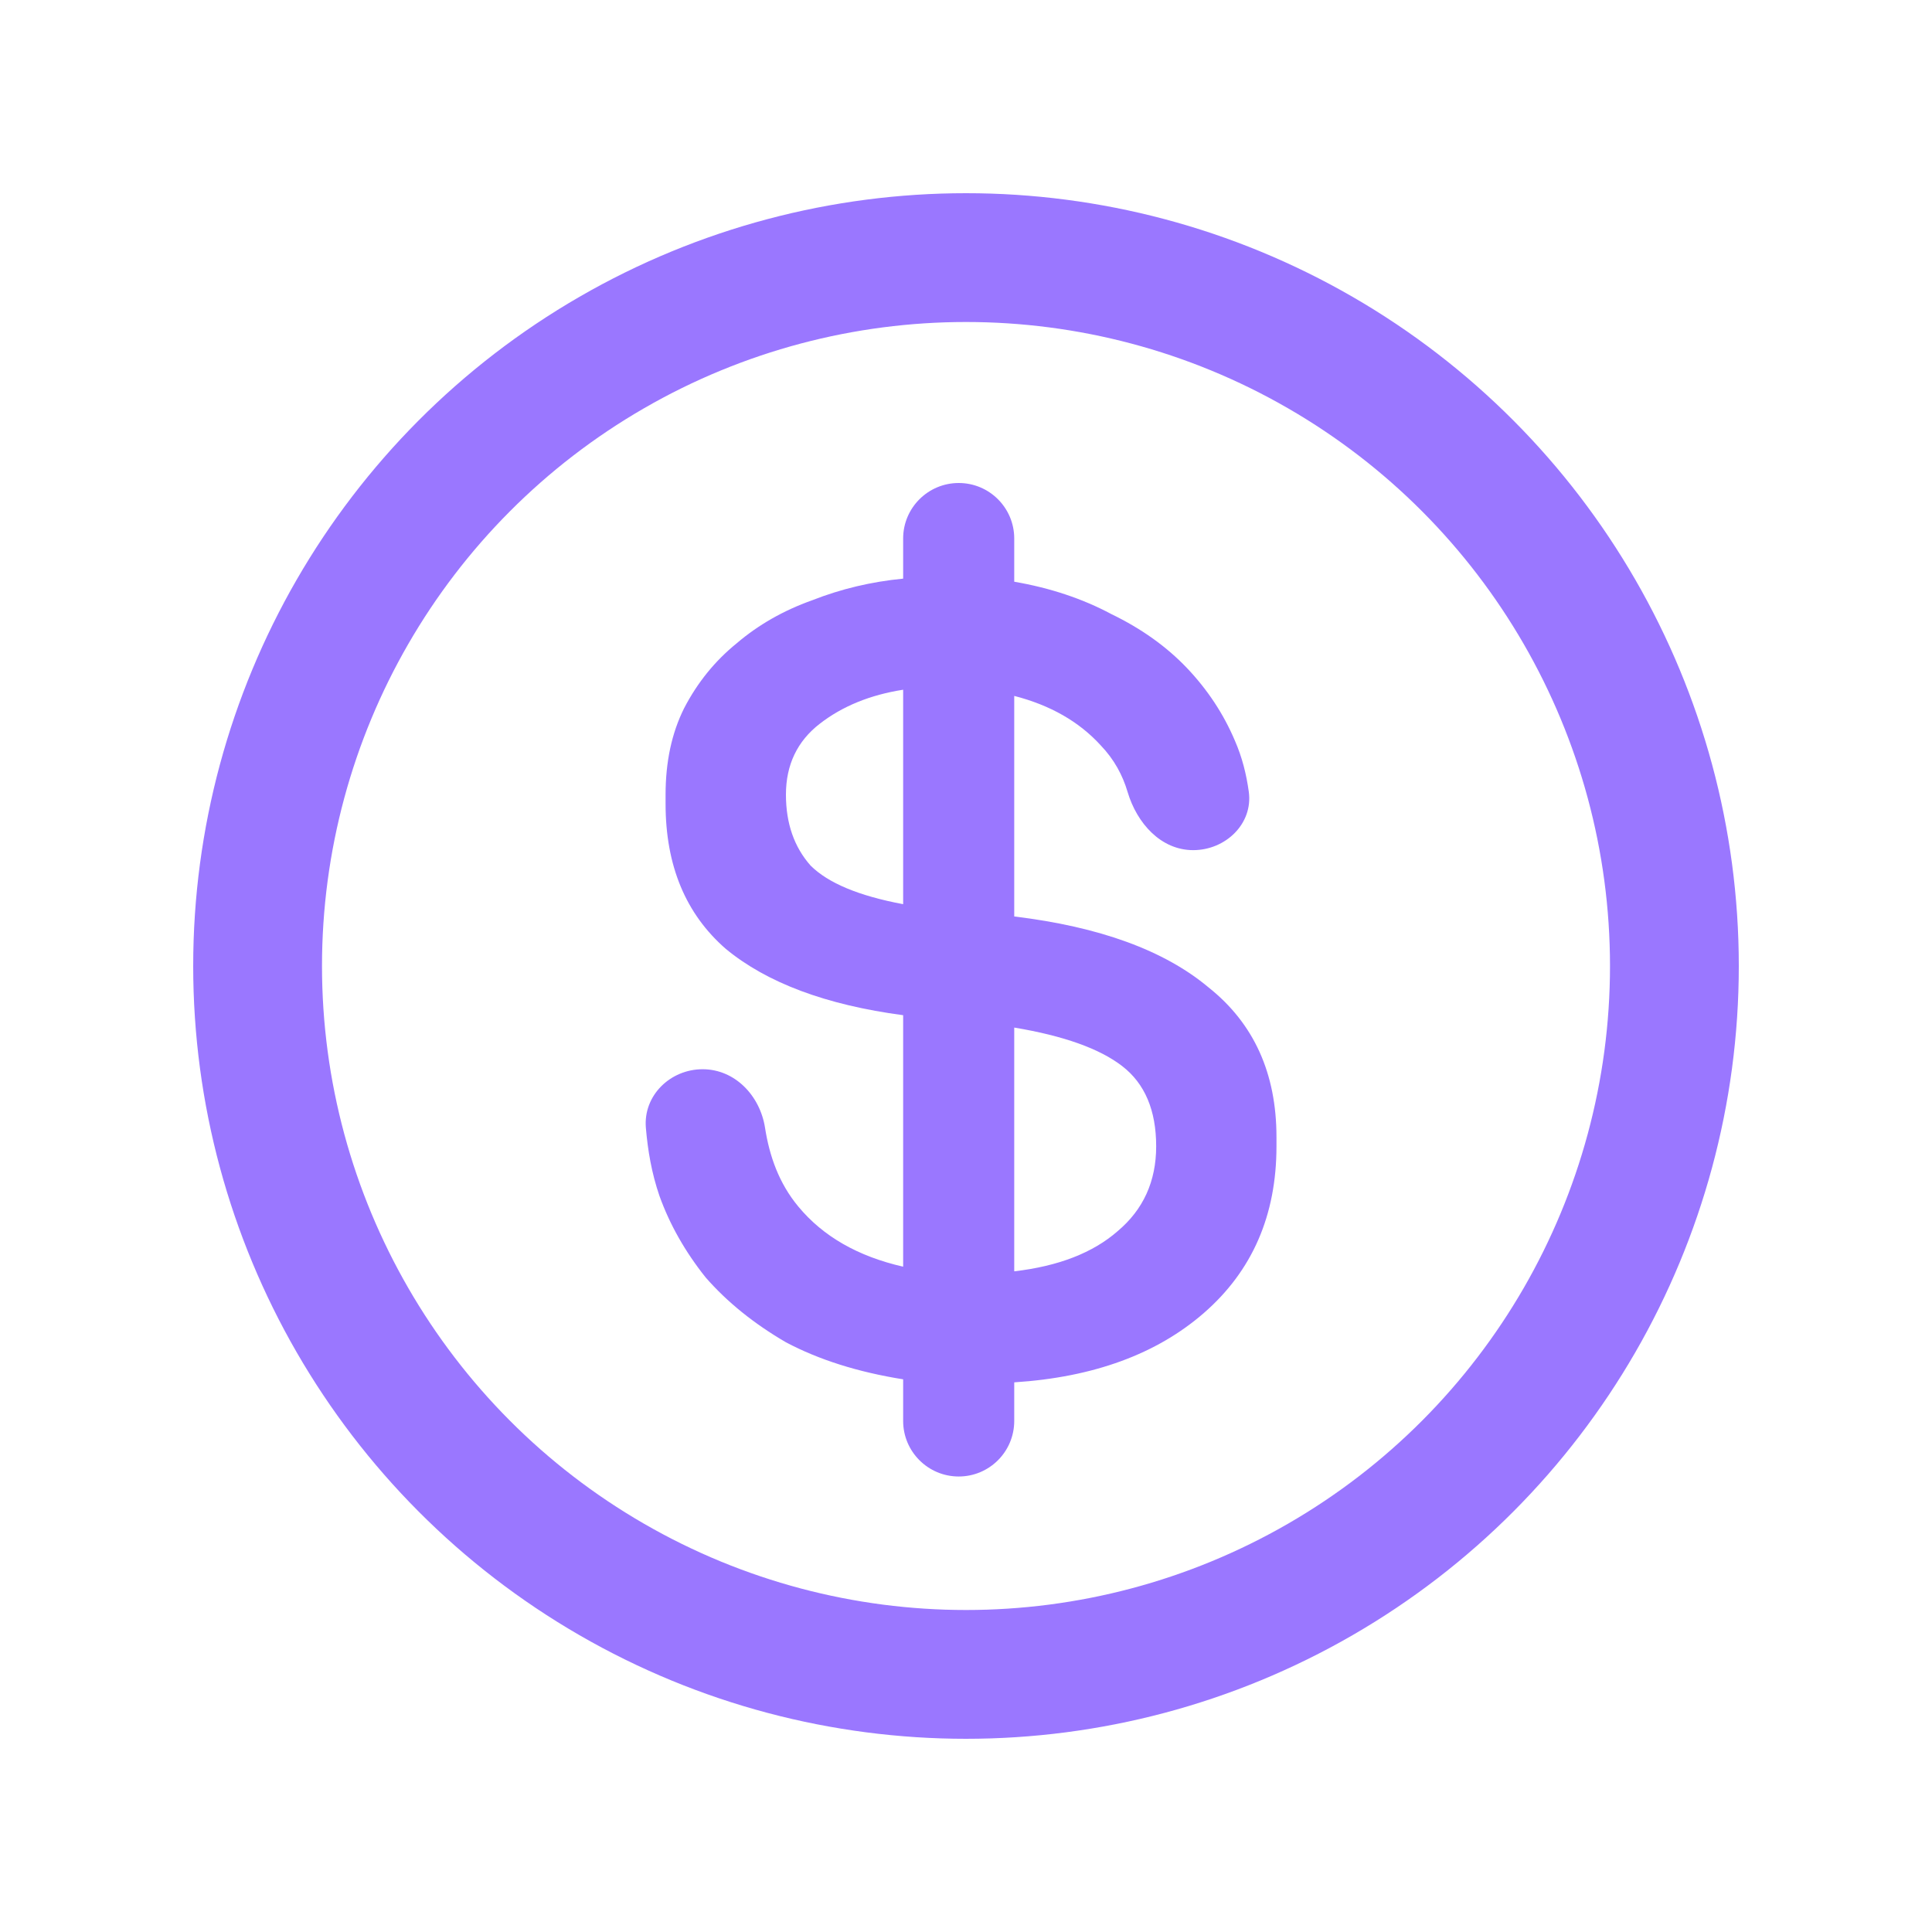
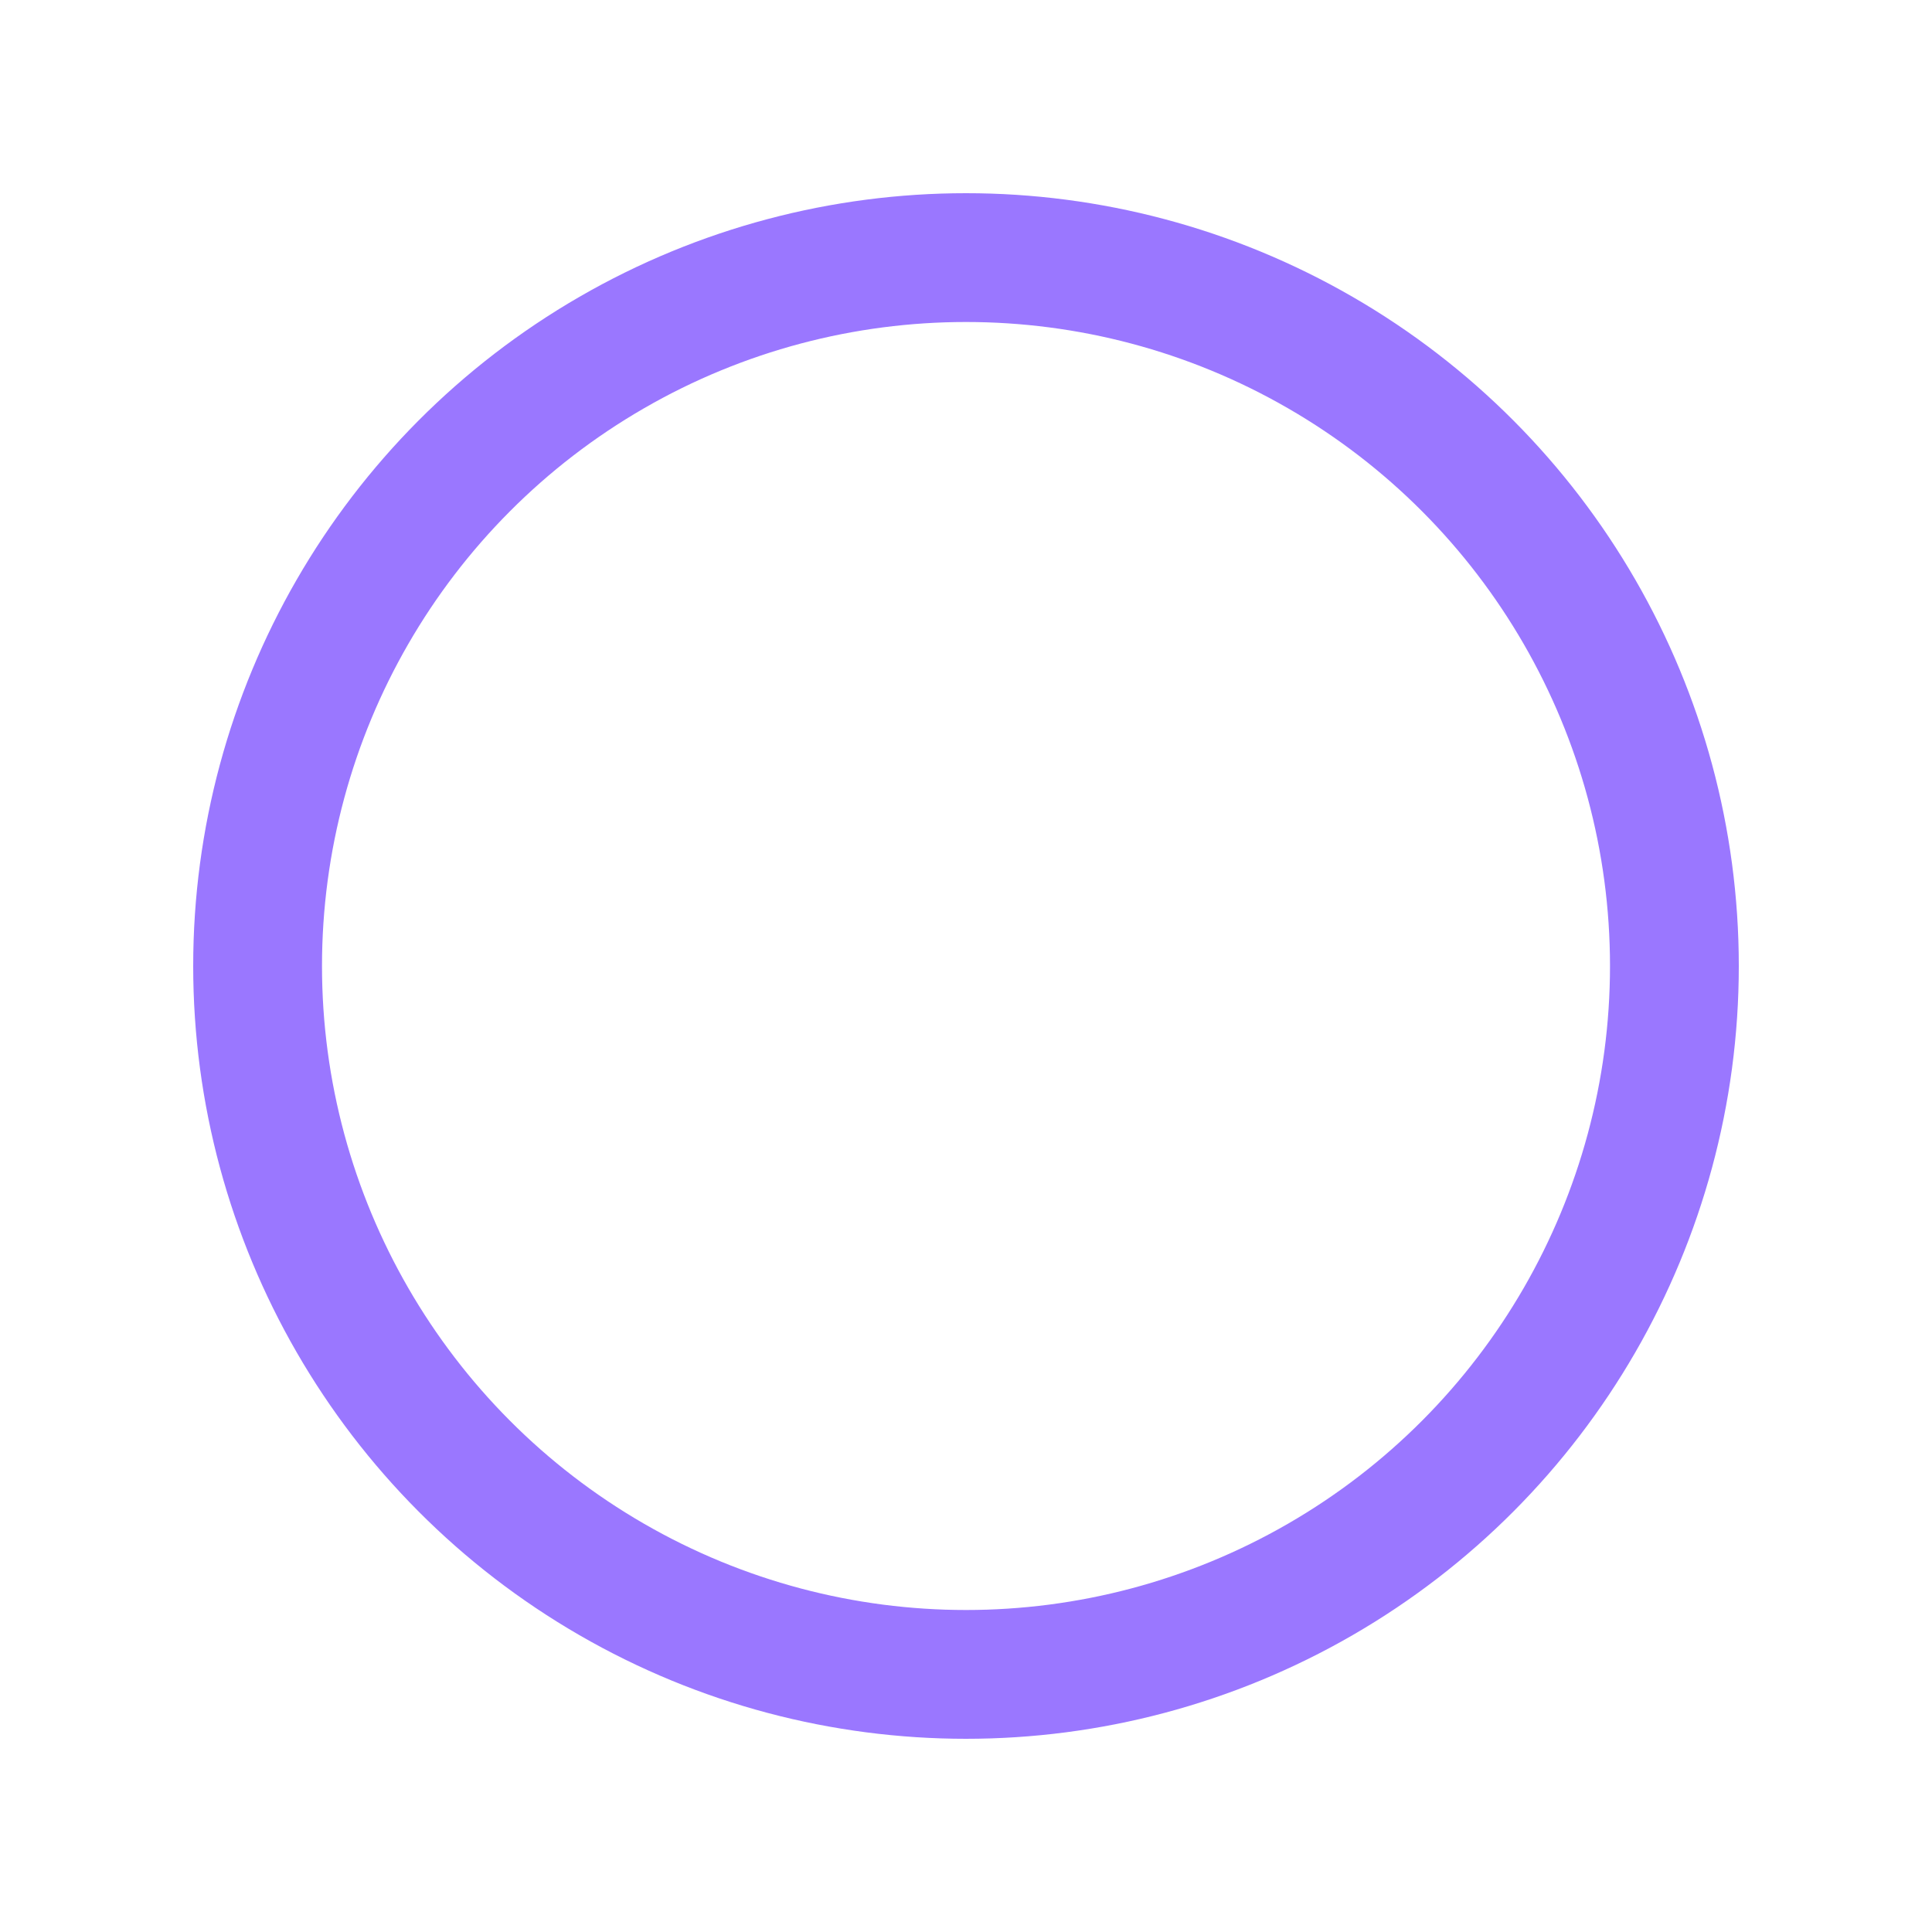
<svg xmlns="http://www.w3.org/2000/svg" width="30" height="30" viewBox="0 0 30 30" fill="none">
  <circle cx="15" cy="15" r="11" stroke="#9A77FF" stroke-width="2" />
-   <path d="M15.749 9.033C16.308 9.129 16.811 9.297 17.258 9.536C17.721 9.76 18.113 10.039 18.432 10.374C18.751 10.71 18.999 11.085 19.175 11.5C19.289 11.761 19.354 12.025 19.391 12.293C19.46 12.791 19.03 13.201 18.528 13.201C18.025 13.201 17.654 12.782 17.51 12.3C17.433 12.039 17.303 11.794 17.09 11.572C16.755 11.205 16.308 10.95 15.749 10.806V14.231C17.075 14.391 18.081 14.758 18.767 15.333C19.47 15.892 19.821 16.667 19.821 17.657V17.8C19.821 18.87 19.446 19.733 18.695 20.387C17.961 21.026 16.979 21.386 15.749 21.465V22.064C15.749 22.541 15.363 22.927 14.887 22.927C14.411 22.927 14.024 22.541 14.024 22.064V21.418C13.322 21.306 12.715 21.114 12.204 20.843C11.709 20.555 11.293 20.22 10.958 19.837C10.639 19.437 10.399 19.014 10.239 18.567C10.119 18.217 10.059 17.867 10.029 17.512C9.987 17.011 10.408 16.603 10.91 16.603C11.413 16.603 11.801 17.014 11.879 17.51C11.948 17.951 12.094 18.371 12.396 18.735C12.779 19.198 13.322 19.509 14.024 19.669V15.764C12.827 15.605 11.908 15.261 11.27 14.734C10.647 14.191 10.335 13.441 10.335 12.482V12.339C10.335 11.828 10.431 11.381 10.623 10.997C10.83 10.598 11.102 10.263 11.437 9.991C11.773 9.704 12.164 9.48 12.611 9.321C13.058 9.145 13.529 9.033 14.024 8.985V8.362C14.024 7.886 14.411 7.5 14.887 7.5C15.363 7.5 15.749 7.886 15.749 8.362V9.033ZM17.953 17.8C17.953 17.241 17.777 16.826 17.426 16.555C17.075 16.283 16.516 16.084 15.749 15.956V19.741C16.436 19.661 16.971 19.453 17.354 19.118C17.753 18.783 17.953 18.343 17.953 17.8ZM12.204 12.339C12.204 12.786 12.332 13.153 12.587 13.441C12.859 13.712 13.338 13.912 14.024 14.04V10.71C13.513 10.79 13.082 10.965 12.731 11.237C12.38 11.508 12.204 11.876 12.204 12.339Z" fill="#9A77FF" />
</svg>